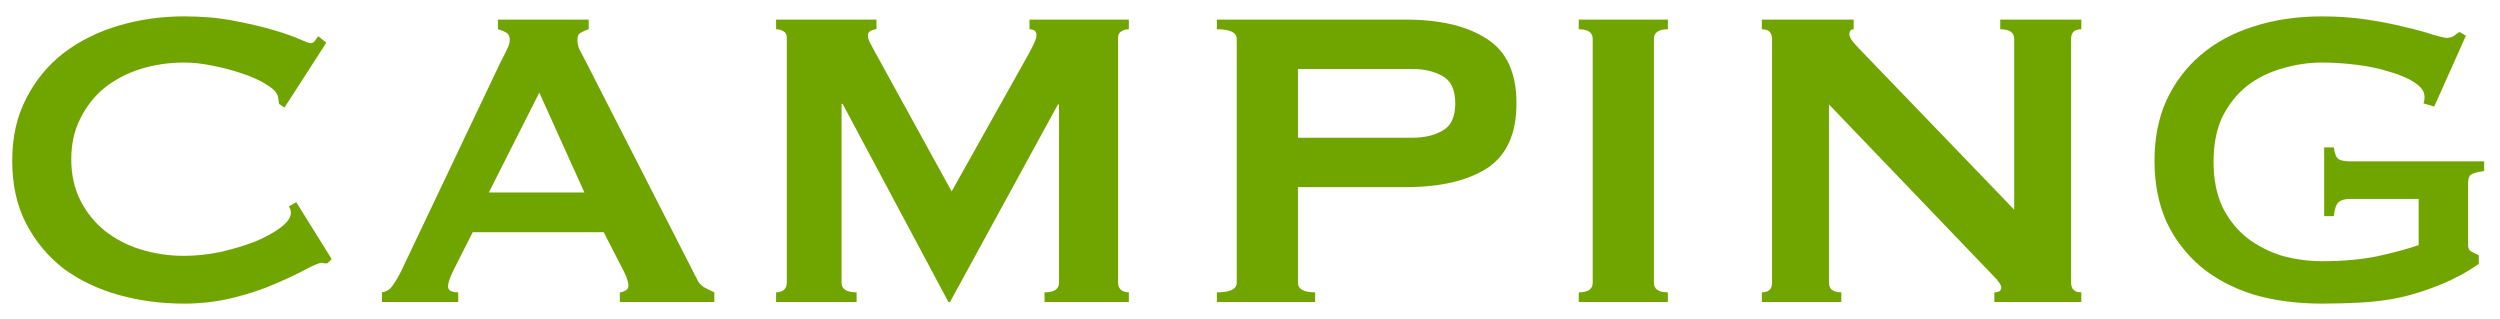
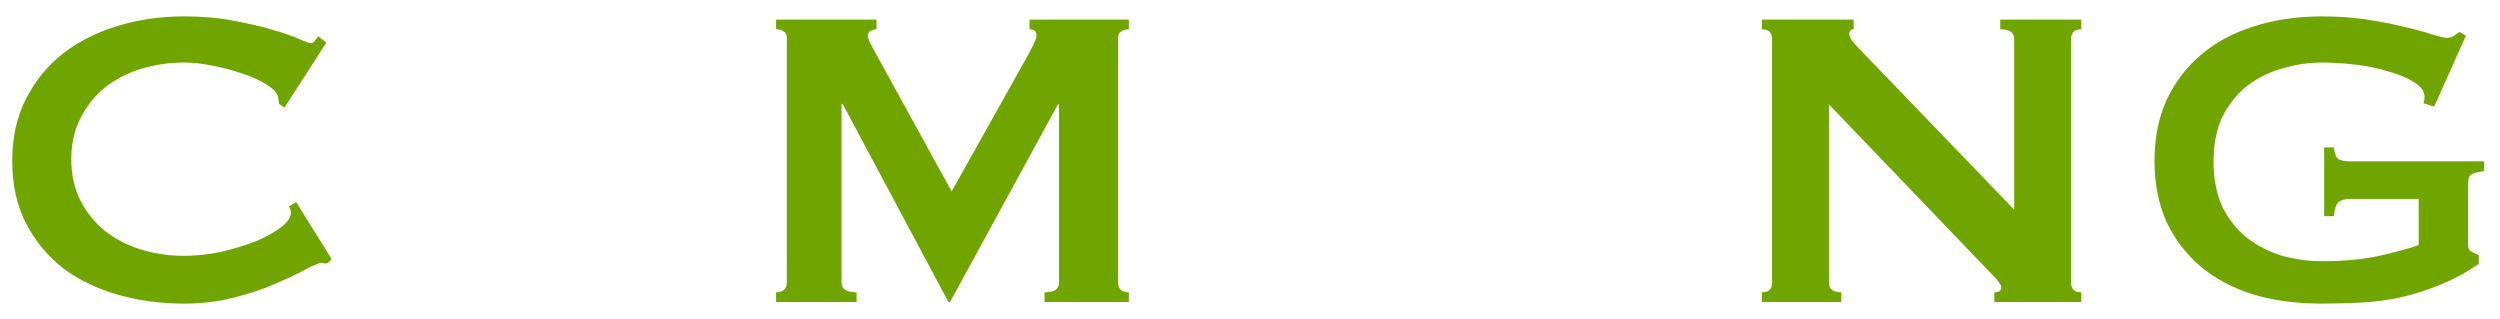
<svg xmlns="http://www.w3.org/2000/svg" width="149" height="19" viewBox="0 0 149 19" fill="none">
  <path d="M19.512 15.696C19.448 15.696 19.384 15.696 19.32 15.696C19.277 15.674 19.224 15.664 19.16 15.664C19.032 15.664 18.723 15.792 18.232 16.048C17.763 16.304 17.155 16.592 16.408 16.912C15.683 17.232 14.851 17.509 13.912 17.744C12.973 17.978 11.992 18.096 10.968 18.096C9.624 18.096 8.333 17.925 7.096 17.584C5.859 17.242 4.76 16.72 3.8 16.016C2.861 15.29 2.115 14.394 1.56 13.328C1.005 12.261 0.728 11.013 0.728 9.584C0.728 8.176 1.005 6.938 1.56 5.872C2.115 4.784 2.861 3.877 3.8 3.152C4.76 2.426 5.859 1.882 7.096 1.52C8.333 1.157 9.624 0.976 10.968 0.976C12.056 0.976 13.037 1.061 13.912 1.232C14.808 1.402 15.587 1.584 16.248 1.776C16.909 1.968 17.432 2.149 17.816 2.32C18.2 2.49 18.435 2.576 18.52 2.576C18.627 2.576 18.712 2.522 18.776 2.416C18.861 2.309 18.925 2.224 18.968 2.16L19.448 2.544L16.952 6.416L16.632 6.192C16.632 6.128 16.621 6.064 16.6 6C16.6 5.936 16.589 5.861 16.568 5.776C16.525 5.541 16.312 5.306 15.928 5.072C15.544 4.816 15.064 4.592 14.488 4.4C13.933 4.208 13.336 4.048 12.696 3.92C12.077 3.792 11.501 3.728 10.968 3.728C10.072 3.728 9.208 3.856 8.376 4.112C7.565 4.368 6.851 4.741 6.232 5.232C5.635 5.722 5.155 6.33 4.792 7.056C4.429 7.76 4.248 8.57 4.248 9.488C4.248 10.405 4.429 11.226 4.792 11.952C5.155 12.656 5.635 13.253 6.232 13.744C6.851 14.234 7.565 14.608 8.376 14.864C9.208 15.12 10.072 15.248 10.968 15.248C11.651 15.248 12.365 15.173 13.112 15.024C13.859 14.853 14.541 14.65 15.16 14.416C15.779 14.16 16.291 13.882 16.696 13.584C17.123 13.264 17.336 12.965 17.336 12.688C17.336 12.538 17.293 12.41 17.208 12.304L17.656 12.048L19.768 15.44L19.512 15.696Z" fill="#70A500" />
-   <path d="M34.83 11.472L32.142 5.52L29.134 11.472H34.83ZM22.766 17.424C23.043 17.381 23.256 17.242 23.406 17.008C23.576 16.773 23.736 16.506 23.886 16.208L29.806 3.76C29.955 3.482 30.083 3.226 30.19 2.992C30.318 2.757 30.382 2.554 30.382 2.384C30.382 2.17 30.307 2.021 30.158 1.936C30.008 1.85 29.848 1.786 29.678 1.744V1.168L35.086 1.168V1.744C34.936 1.786 34.787 1.85 34.638 1.936C34.488 2 34.414 2.149 34.414 2.384C34.414 2.554 34.446 2.725 34.51 2.896C34.595 3.066 34.712 3.29 34.862 3.568L41.518 16.592C41.624 16.826 41.763 16.997 41.934 17.104C42.126 17.21 42.339 17.317 42.574 17.424V18H36.942V17.424C37.027 17.424 37.134 17.392 37.262 17.328C37.39 17.264 37.454 17.168 37.454 17.04C37.454 16.826 37.368 16.549 37.198 16.208L35.982 13.84L28.174 13.84L27.022 16.112C26.808 16.56 26.702 16.88 26.702 17.072C26.702 17.306 26.904 17.424 27.31 17.424V18H22.766V17.424Z" fill="#70A500" />
  <path d="M46.254 17.424C46.424 17.424 46.574 17.381 46.702 17.296C46.83 17.189 46.894 17.04 46.894 16.848V2.256C46.894 2.064 46.83 1.936 46.702 1.872C46.574 1.786 46.424 1.744 46.254 1.744V1.168L52.237 1.168V1.744C52.131 1.744 52.014 1.776 51.886 1.84C51.779 1.904 51.725 2 51.725 2.128C51.725 2.234 51.768 2.373 51.853 2.544C51.939 2.714 52.035 2.896 52.142 3.088L56.718 11.408L61.325 3.184C61.475 2.906 61.581 2.693 61.645 2.544C61.731 2.373 61.773 2.224 61.773 2.096C61.773 1.861 61.635 1.744 61.358 1.744V1.168L67.278 1.168V1.744C67.107 1.744 66.957 1.786 66.829 1.872C66.701 1.936 66.638 2.064 66.638 2.256V16.848C66.638 17.04 66.701 17.189 66.829 17.296C66.957 17.381 67.107 17.424 67.278 17.424V18H62.254V17.424C62.83 17.424 63.117 17.232 63.117 16.848V6.224H63.053L56.621 18H56.526L50.221 6.192H50.157V16.848C50.157 17.232 50.456 17.424 51.053 17.424V18H46.254V17.424Z" fill="#70A500" />
-   <path d="M84.174 8.208C84.878 8.208 85.475 8.069 85.966 7.792C86.478 7.514 86.734 6.97 86.734 6.16C86.734 5.349 86.478 4.805 85.966 4.528C85.475 4.25 84.878 4.112 84.174 4.112L77.358 4.112V8.208L84.174 8.208ZM72.526 18V17.424C73.315 17.424 73.71 17.232 73.71 16.848V2.32C73.71 1.936 73.315 1.744 72.526 1.744V1.168L83.79 1.168C85.838 1.168 87.448 1.552 88.622 2.32C89.795 3.066 90.382 4.346 90.382 6.16C90.382 7.973 89.795 9.264 88.622 10.032C87.448 10.778 85.838 11.152 83.79 11.152L77.358 11.152V16.848C77.358 17.232 77.699 17.424 78.382 17.424V18L72.526 18Z" fill="#70A500" />
-   <path d="M94.094 17.424C94.648 17.424 94.925 17.232 94.925 16.848V2.32C94.925 1.936 94.648 1.744 94.094 1.744V1.168L99.406 1.168V1.744C98.851 1.744 98.573 1.936 98.573 2.32V16.848C98.573 17.232 98.851 17.424 99.406 17.424V18H94.094V17.424Z" fill="#70A500" />
  <path d="M105.006 17.424C105.411 17.424 105.614 17.232 105.614 16.848V2.32C105.614 1.936 105.411 1.744 105.006 1.744V1.168L110.478 1.168V1.744C110.307 1.744 110.222 1.85 110.222 2.064C110.222 2.234 110.435 2.533 110.862 2.96L120.046 12.496V2.32C120.046 1.936 119.768 1.744 119.214 1.744V1.168L124.046 1.168V1.744C123.64 1.744 123.438 1.936 123.438 2.32V16.848C123.438 17.232 123.64 17.424 124.046 17.424V18L118.862 18V17.424C119.139 17.424 119.278 17.328 119.278 17.136C119.278 16.986 119.107 16.741 118.766 16.4L109.006 6.224V16.848C109.006 17.232 109.251 17.424 109.742 17.424V18H105.006V17.424Z" fill="#70A500" />
  <path d="M145.08 6.352L144.44 6.16C144.483 6.032 144.504 5.904 144.504 5.776C144.504 5.456 144.301 5.168 143.896 4.912C143.512 4.656 143.011 4.442 142.392 4.272C141.795 4.08 141.133 3.941 140.408 3.856C139.704 3.77 139.032 3.728 138.392 3.728C137.603 3.728 136.813 3.845 136.024 4.08C135.256 4.293 134.563 4.634 133.944 5.104C133.347 5.573 132.856 6.181 132.472 6.928C132.109 7.674 131.928 8.581 131.928 9.648C131.928 10.693 132.109 11.6 132.472 12.368C132.856 13.114 133.347 13.722 133.944 14.192C134.563 14.661 135.256 15.013 136.024 15.248C136.813 15.461 137.603 15.568 138.392 15.568C139.608 15.568 140.696 15.472 141.656 15.28C142.637 15.066 143.469 14.842 144.152 14.608V11.856H140.056C139.757 11.856 139.533 11.92 139.384 12.048C139.235 12.176 139.139 12.453 139.096 12.88L138.52 12.88V8.784H139.096C139.139 9.146 139.235 9.381 139.384 9.488C139.533 9.573 139.757 9.616 140.056 9.616H148.056V10.192C147.629 10.256 147.363 10.33 147.256 10.416C147.149 10.501 147.096 10.682 147.096 10.96V14.576C147.096 14.789 147.16 14.928 147.288 14.992C147.416 15.056 147.565 15.13 147.736 15.216V15.728C147.032 16.218 146.285 16.624 145.496 16.944C144.728 17.264 143.939 17.52 143.128 17.712C142.339 17.882 141.539 17.989 140.728 18.032C139.939 18.074 139.16 18.096 138.392 18.096C136.899 18.096 135.533 17.914 134.296 17.552C133.08 17.168 132.035 16.613 131.16 15.888C130.285 15.141 129.603 14.245 129.112 13.2C128.643 12.133 128.408 10.928 128.408 9.584C128.408 8.24 128.643 7.045 129.112 6C129.603 4.933 130.285 4.026 131.16 3.28C132.035 2.533 133.08 1.968 134.296 1.584C135.533 1.178 136.899 0.976 138.392 0.976C139.331 0.976 140.227 1.04 141.08 1.168C141.933 1.296 142.691 1.445 143.352 1.616C144.013 1.765 144.557 1.914 144.984 2.064C145.432 2.192 145.709 2.256 145.816 2.256C146.008 2.256 146.157 2.213 146.264 2.128C146.371 2.042 146.477 1.968 146.584 1.904L146.968 2.128L145.08 6.352Z" fill="#70A500" />
</svg>